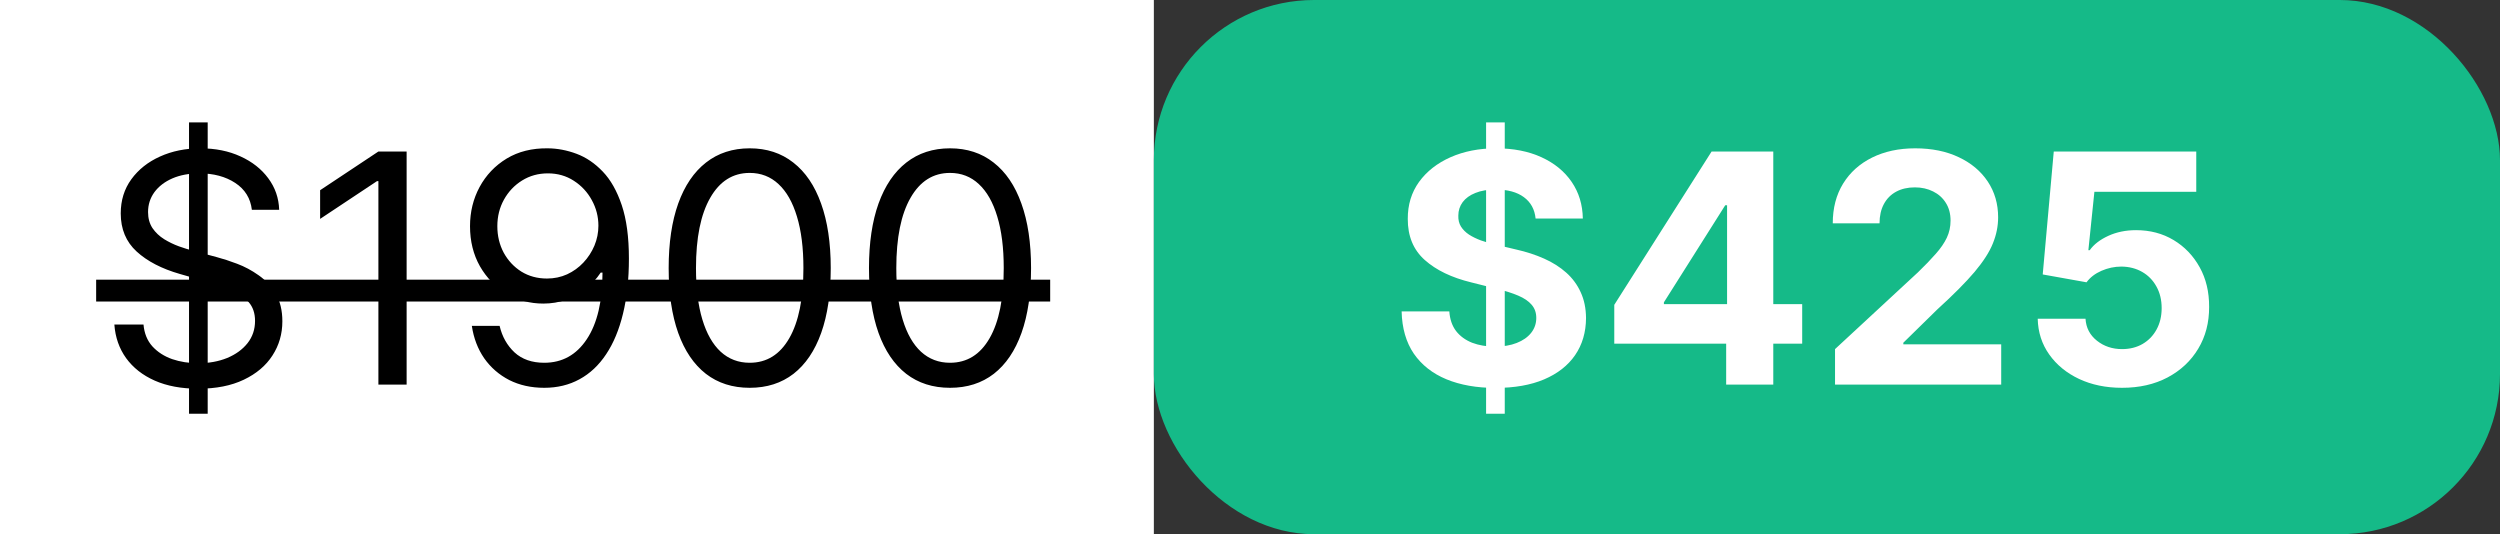
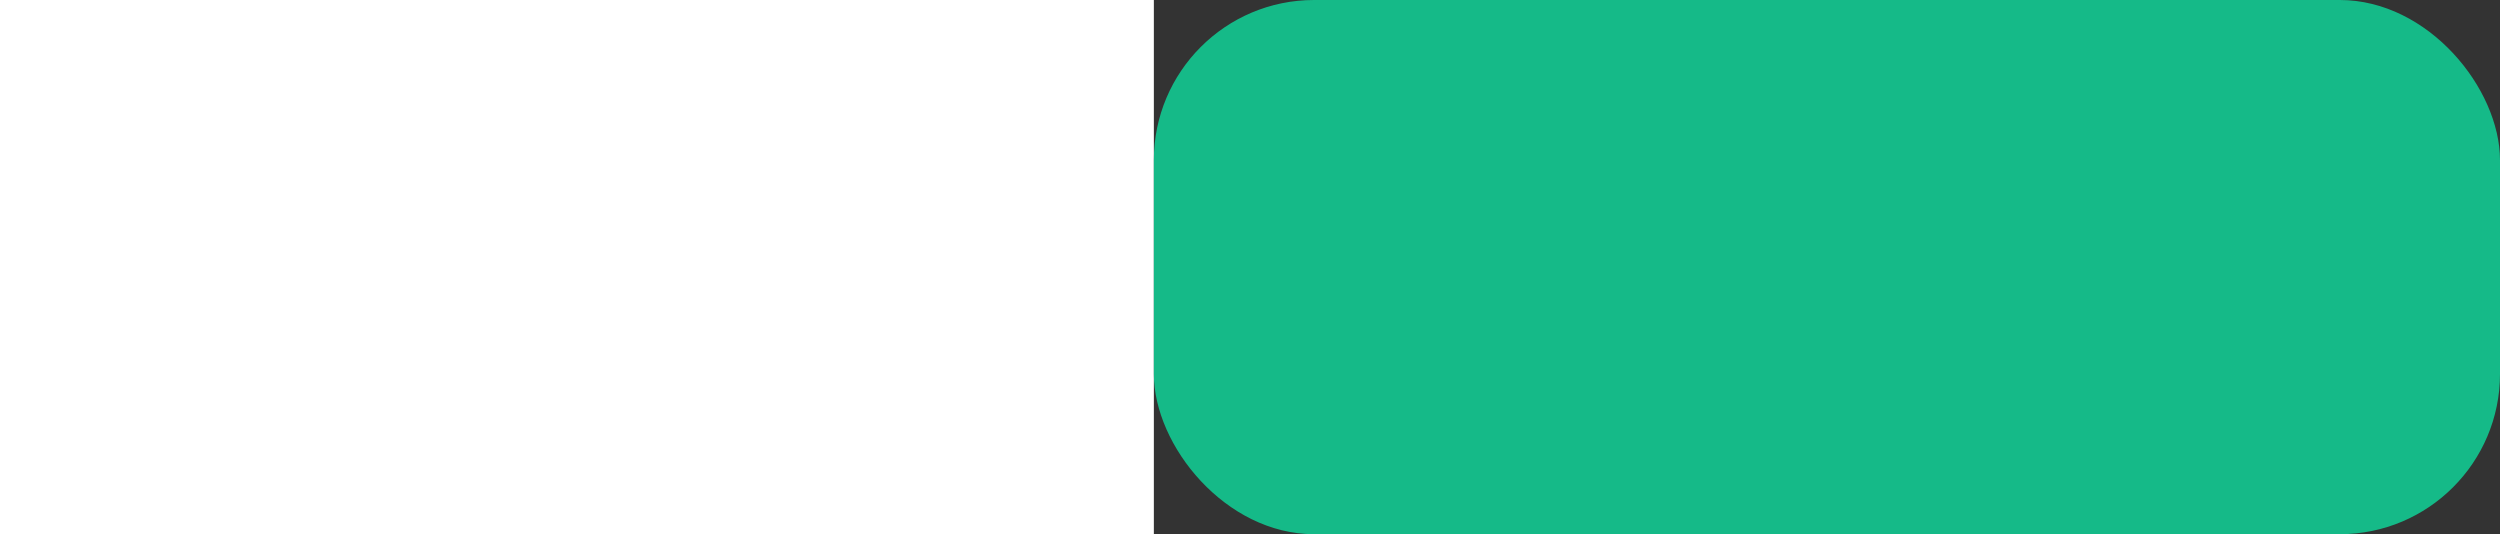
<svg xmlns="http://www.w3.org/2000/svg" width="234" height="50" viewBox="0 0 234 50" fill="none">
  <rect x="0" y="0" width="234" height="50" fill="#333333" stroke="none" />
  <rect width="108" height="50" fill="white" />
-   <path d="M17.693 38.727V11.454H19.44V38.727H17.693ZM23.574 19.636C23.446 18.557 22.928 17.719 22.018 17.122C21.109 16.526 19.994 16.227 18.673 16.227C17.707 16.227 16.862 16.384 16.138 16.696C15.421 17.009 14.859 17.438 14.454 17.985C14.057 18.532 13.858 19.153 13.858 19.849C13.858 20.432 13.996 20.933 14.273 21.352C14.557 21.764 14.92 22.108 15.36 22.385C15.8 22.655 16.262 22.879 16.745 23.056C17.228 23.227 17.672 23.365 18.077 23.472L20.293 24.068C20.861 24.217 21.493 24.423 22.189 24.686C22.892 24.949 23.563 25.308 24.202 25.762C24.849 26.209 25.381 26.785 25.8 27.488C26.22 28.191 26.429 29.054 26.429 30.077C26.429 31.256 26.12 32.321 25.502 33.273C24.891 34.224 23.996 34.981 22.817 35.542C21.646 36.103 20.222 36.383 18.546 36.383C16.983 36.383 15.63 36.131 14.486 35.627C13.35 35.123 12.455 34.42 11.802 33.518C11.155 32.616 10.79 31.568 10.704 30.375H13.432C13.503 31.199 13.78 31.881 14.263 32.42C14.753 32.953 15.371 33.351 16.116 33.614C16.869 33.869 17.679 33.997 18.546 33.997C19.554 33.997 20.459 33.834 21.262 33.507C22.065 33.173 22.7 32.712 23.169 32.122C23.638 31.526 23.872 30.829 23.872 30.034C23.872 29.31 23.67 28.72 23.265 28.266C22.86 27.811 22.327 27.442 21.667 27.158C21.006 26.874 20.293 26.625 19.526 26.412L16.841 25.645C15.136 25.155 13.787 24.455 12.793 23.546C11.798 22.637 11.301 21.447 11.301 19.977C11.301 18.756 11.631 17.69 12.292 16.781C12.96 15.865 13.854 15.155 14.977 14.651C16.106 14.139 17.366 13.883 18.759 13.883C20.165 13.883 21.415 14.136 22.509 14.64C23.602 15.137 24.469 15.819 25.108 16.685C25.754 17.552 26.095 18.535 26.131 19.636H23.574ZM38.06 14.182V36H35.418V16.952H35.29L29.963 20.489V17.804L35.418 14.182H38.06ZM51.281 13.883C52.176 13.891 53.071 14.061 53.965 14.395C54.86 14.729 55.677 15.283 56.416 16.057C57.154 16.824 57.747 17.871 58.195 19.2C58.642 20.528 58.866 22.193 58.866 24.196C58.866 26.135 58.681 27.857 58.312 29.363C57.95 30.861 57.424 32.126 56.735 33.156C56.053 34.185 55.222 34.967 54.242 35.499C53.269 36.032 52.169 36.298 50.94 36.298C49.718 36.298 48.628 36.057 47.669 35.574C46.718 35.084 45.936 34.406 45.325 33.539C44.722 32.666 44.335 31.653 44.164 30.503H46.764C46.998 31.504 47.463 32.332 48.159 32.985C48.862 33.631 49.789 33.955 50.94 33.955C52.623 33.955 53.951 33.219 54.924 31.749C55.904 30.279 56.394 28.202 56.394 25.517H56.224C55.826 26.114 55.354 26.629 54.807 27.062C54.26 27.495 53.653 27.829 52.985 28.063C52.318 28.298 51.607 28.415 50.855 28.415C49.605 28.415 48.458 28.106 47.413 27.488C46.377 26.863 45.546 26.007 44.921 24.921C44.303 23.827 43.994 22.577 43.994 21.171C43.994 19.835 44.292 18.614 44.889 17.506C45.492 16.391 46.337 15.503 47.424 14.842C48.518 14.182 49.803 13.862 51.281 13.883ZM51.281 16.227C50.386 16.227 49.58 16.451 48.862 16.898C48.152 17.339 47.587 17.935 47.169 18.688C46.757 19.434 46.551 20.261 46.551 21.171C46.551 22.079 46.749 22.907 47.147 23.653C47.552 24.391 48.102 24.981 48.798 25.421C49.502 25.854 50.301 26.071 51.196 26.071C51.87 26.071 52.499 25.94 53.081 25.677C53.663 25.407 54.171 25.041 54.605 24.579C55.045 24.111 55.389 23.582 55.638 22.992C55.886 22.396 56.011 21.774 56.011 21.128C56.011 20.276 55.805 19.477 55.393 18.731C54.988 17.985 54.427 17.381 53.71 16.92C52.999 16.458 52.19 16.227 51.281 16.227ZM70.172 36.298C68.567 36.298 67.2 35.861 66.07 34.988C64.941 34.107 64.078 32.832 63.481 31.163C62.885 29.487 62.587 27.463 62.587 25.091C62.587 22.733 62.885 20.72 63.481 19.05C64.085 17.374 64.952 16.096 66.081 15.215C67.217 14.327 68.581 13.883 70.172 13.883C71.763 13.883 73.123 14.327 74.252 15.215C75.388 16.096 76.255 17.374 76.852 19.05C77.455 20.72 77.757 22.733 77.757 25.091C77.757 27.463 77.459 29.487 76.862 31.163C76.266 32.832 75.403 34.107 74.273 34.988C73.144 35.861 71.777 36.298 70.172 36.298ZM70.172 33.955C71.763 33.955 72.999 33.188 73.879 31.653C74.76 30.119 75.2 27.932 75.2 25.091C75.2 23.202 74.998 21.593 74.593 20.265C74.195 18.937 73.62 17.925 72.867 17.229C72.121 16.533 71.223 16.185 70.172 16.185C68.595 16.185 67.363 16.962 66.475 18.518C65.587 20.066 65.144 22.257 65.144 25.091C65.144 26.98 65.342 28.585 65.74 29.906C66.138 31.227 66.71 32.232 67.455 32.921C68.208 33.61 69.114 33.955 70.172 33.955ZM88.922 36.298C87.317 36.298 85.95 35.861 84.82 34.988C83.691 34.107 82.828 32.832 82.231 31.163C81.635 29.487 81.337 27.463 81.337 25.091C81.337 22.733 81.635 20.72 82.231 19.05C82.835 17.374 83.702 16.096 84.831 15.215C85.967 14.327 87.331 13.883 88.922 13.883C90.513 13.883 91.873 14.327 93.002 15.215C94.138 16.096 95.005 17.374 95.602 19.05C96.205 20.72 96.507 22.733 96.507 25.091C96.507 27.463 96.209 29.487 95.612 31.163C95.016 32.832 94.153 34.107 93.023 34.988C91.894 35.861 90.527 36.298 88.922 36.298ZM88.922 33.955C90.513 33.955 91.749 33.188 92.629 31.653C93.51 30.119 93.95 27.932 93.95 25.091C93.95 23.202 93.748 21.593 93.343 20.265C92.945 18.937 92.37 17.925 91.617 17.229C90.871 16.533 89.973 16.185 88.922 16.185C87.345 16.185 86.113 16.962 85.225 18.518C84.337 20.066 83.894 22.257 83.894 25.091C83.894 26.98 84.092 28.585 84.49 29.906C84.888 31.227 85.46 32.232 86.205 32.921C86.958 33.61 87.864 33.955 88.922 33.955Z" fill="black" />
-   <path d="M9 26.178H98.297V28.223H9V26.178Z" fill="black" />
  <rect x="108" width="126" height="50" rx="15" fill="#15BA88" />
-   <path d="M139.098 38.727V11.454H140.845V38.727H139.098ZM143.732 20.457C143.647 19.597 143.281 18.93 142.635 18.454C141.989 17.978 141.112 17.74 140.004 17.74C139.251 17.74 138.615 17.847 138.097 18.06C137.578 18.266 137.18 18.553 136.903 18.923C136.634 19.292 136.499 19.711 136.499 20.18C136.484 20.57 136.566 20.911 136.744 21.202C136.928 21.494 137.18 21.746 137.5 21.959C137.82 22.165 138.189 22.346 138.608 22.502C139.027 22.651 139.474 22.779 139.95 22.886L141.911 23.354C142.862 23.567 143.736 23.852 144.531 24.207C145.327 24.562 146.016 24.999 146.598 25.517C147.18 26.035 147.631 26.646 147.951 27.349C148.278 28.053 148.445 28.859 148.452 29.768C148.445 31.103 148.104 32.261 147.429 33.241C146.761 34.214 145.795 34.97 144.531 35.51C143.274 36.043 141.758 36.309 139.982 36.309C138.221 36.309 136.687 36.039 135.38 35.499C134.08 34.959 133.065 34.16 132.333 33.102C131.609 32.037 131.229 30.72 131.193 29.15H135.657C135.707 29.881 135.916 30.492 136.286 30.982C136.662 31.465 137.163 31.831 137.788 32.08C138.42 32.321 139.134 32.442 139.929 32.442C140.71 32.442 141.388 32.328 141.964 32.101C142.546 31.874 142.997 31.558 143.317 31.153C143.636 30.748 143.796 30.283 143.796 29.757C143.796 29.267 143.651 28.855 143.359 28.521C143.075 28.188 142.656 27.903 142.102 27.669C141.555 27.435 140.884 27.222 140.089 27.03L137.713 26.433C135.874 25.986 134.421 25.286 133.356 24.334C132.29 23.383 131.761 22.101 131.768 20.489C131.761 19.168 132.113 18.014 132.823 17.026C133.54 16.039 134.524 15.268 135.774 14.714C137.024 14.161 138.445 13.883 140.036 13.883C141.655 13.883 143.068 14.161 144.276 14.714C145.49 15.268 146.435 16.039 147.109 17.026C147.784 18.014 148.132 19.157 148.153 20.457H143.732ZM151.096 32.165V28.532L160.205 14.182H163.337V19.21H161.483L155.741 28.298V28.468H168.685V32.165H151.096ZM161.569 36V31.057L161.654 29.448V14.182H165.979V36H161.569ZM171.759 36V32.676L179.525 25.485C180.186 24.846 180.74 24.271 181.187 23.759C181.642 23.248 181.986 22.747 182.22 22.257C182.455 21.76 182.572 21.224 182.572 20.648C182.572 20.009 182.426 19.459 182.135 18.997C181.844 18.528 181.446 18.17 180.942 17.921C180.438 17.666 179.866 17.538 179.227 17.538C178.559 17.538 177.977 17.673 177.48 17.942C176.982 18.212 176.599 18.599 176.329 19.104C176.059 19.608 175.924 20.208 175.924 20.904H171.546C171.546 19.477 171.869 18.237 172.515 17.186C173.161 16.135 174.067 15.322 175.232 14.746C176.396 14.171 177.739 13.883 179.259 13.883C180.821 13.883 182.181 14.161 183.339 14.714C184.504 15.261 185.409 16.021 186.056 16.994C186.702 17.967 187.025 19.082 187.025 20.34C187.025 21.163 186.862 21.977 186.535 22.779C186.215 23.582 185.644 24.473 184.82 25.453C183.996 26.426 182.835 27.595 181.336 28.958L178.151 32.08V32.229H187.313V36H171.759ZM198.624 36.298C197.118 36.298 195.776 36.021 194.597 35.467C193.425 34.913 192.495 34.15 191.806 33.177C191.117 32.204 190.758 31.089 190.73 29.832H195.204C195.254 30.677 195.609 31.362 196.27 31.888C196.93 32.413 197.715 32.676 198.624 32.676C199.348 32.676 199.988 32.516 200.542 32.197C201.103 31.87 201.539 31.419 201.852 30.844C202.172 30.261 202.331 29.594 202.331 28.841C202.331 28.074 202.168 27.399 201.841 26.817C201.522 26.234 201.078 25.78 200.51 25.453C199.941 25.126 199.292 24.959 198.56 24.952C197.921 24.952 197.299 25.084 196.696 25.347C196.099 25.609 195.634 25.968 195.3 26.423L191.199 25.688L192.232 14.182H205.57V17.953H196.035L195.471 23.418H195.598C195.982 22.879 196.561 22.431 197.335 22.076C198.109 21.721 198.975 21.543 199.934 21.543C201.248 21.543 202.42 21.852 203.45 22.47C204.48 23.088 205.293 23.937 205.89 25.016C206.486 26.089 206.781 27.325 206.774 28.724C206.781 30.194 206.44 31.501 205.751 32.644C205.069 33.781 204.114 34.675 202.885 35.329C201.664 35.975 200.243 36.298 198.624 36.298Z" fill="white" />
</svg>